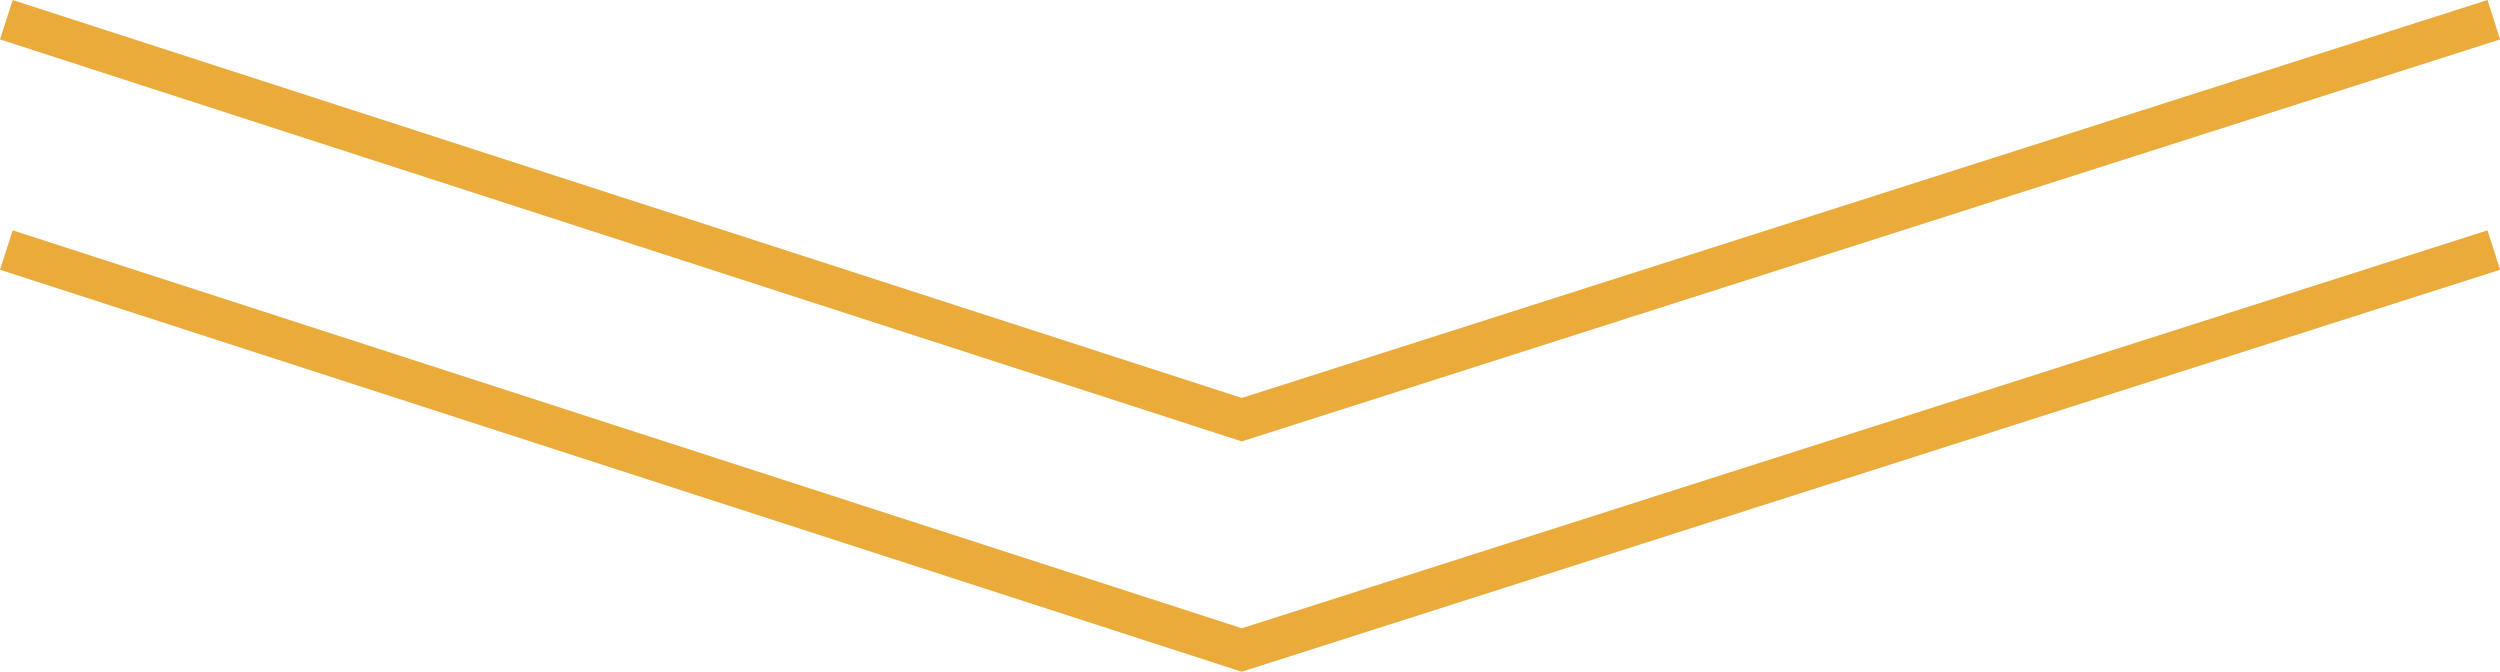
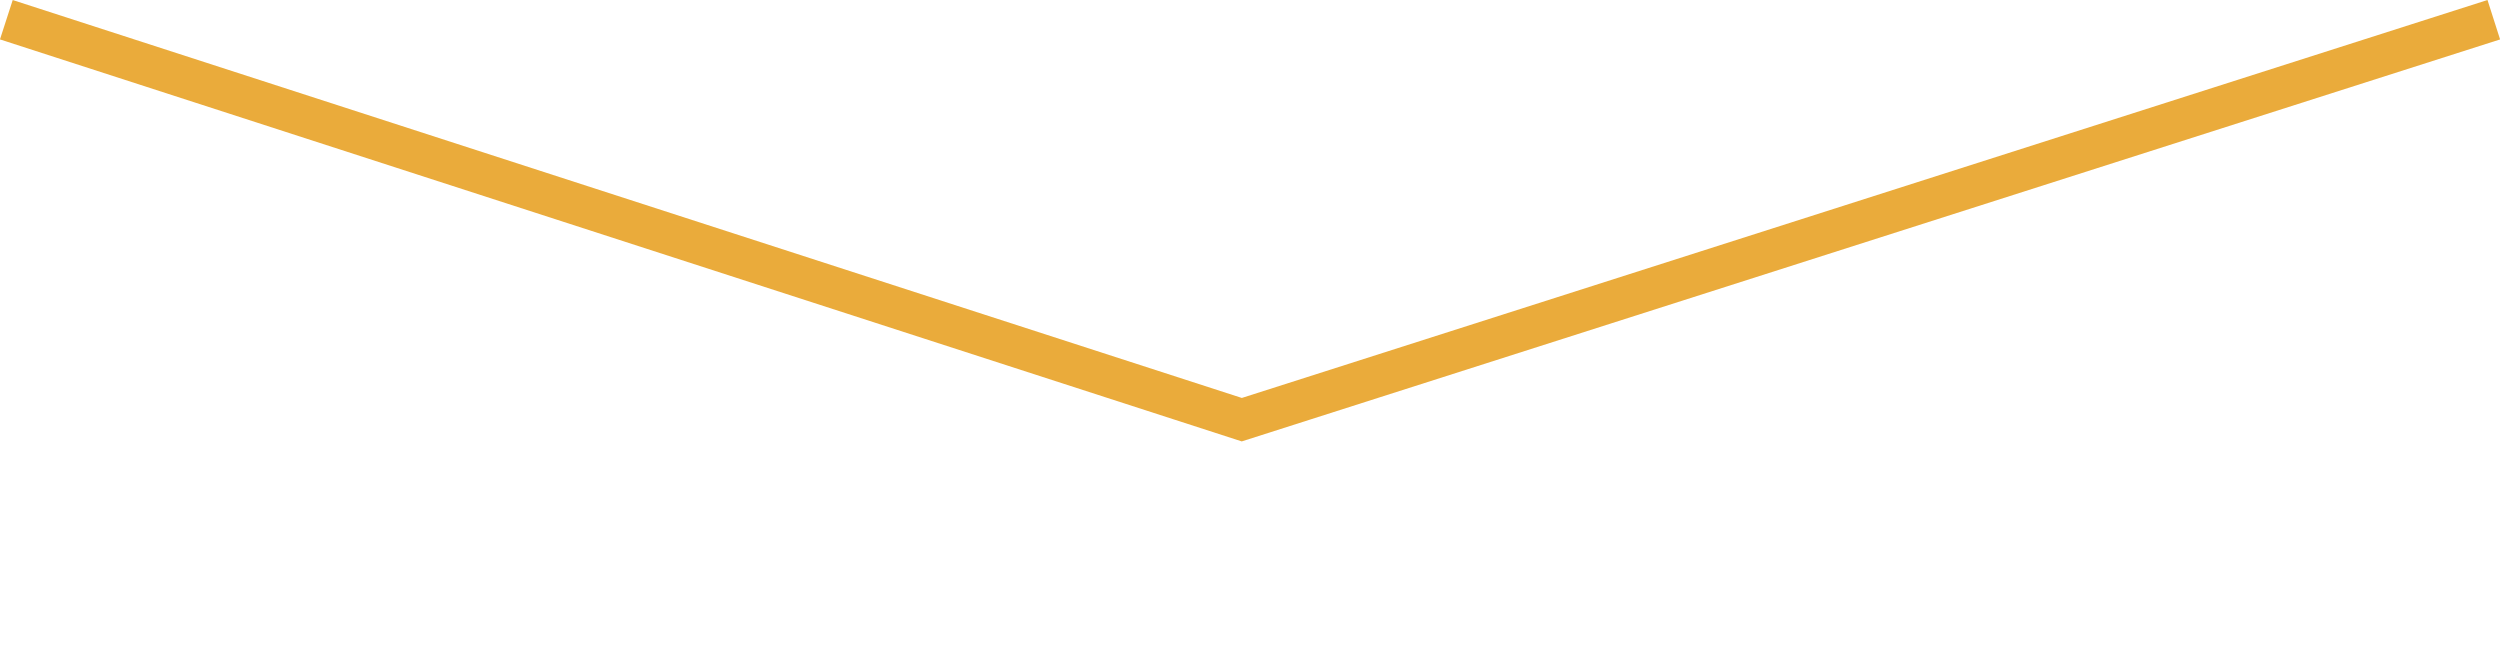
<svg xmlns="http://www.w3.org/2000/svg" id="_レイヤー_2" data-name="レイヤー 2" viewBox="0 0 181.27 48.7">
  <defs>
    <style>
      .cls-1 {
        fill: none;
        stroke: #eaab3b;
        stroke-miterlimit: 10;
        stroke-width: 3px;
      }
    </style>
  </defs>
  <g id="artwork">
    <g>
-       <polyline class="cls-1" points="180.82 18.13 90.04 47.13 .46 18.13" />
      <polyline class="cls-1" points="180.82 1.43 90.04 30.43 .46 1.43" />
    </g>
  </g>
</svg>